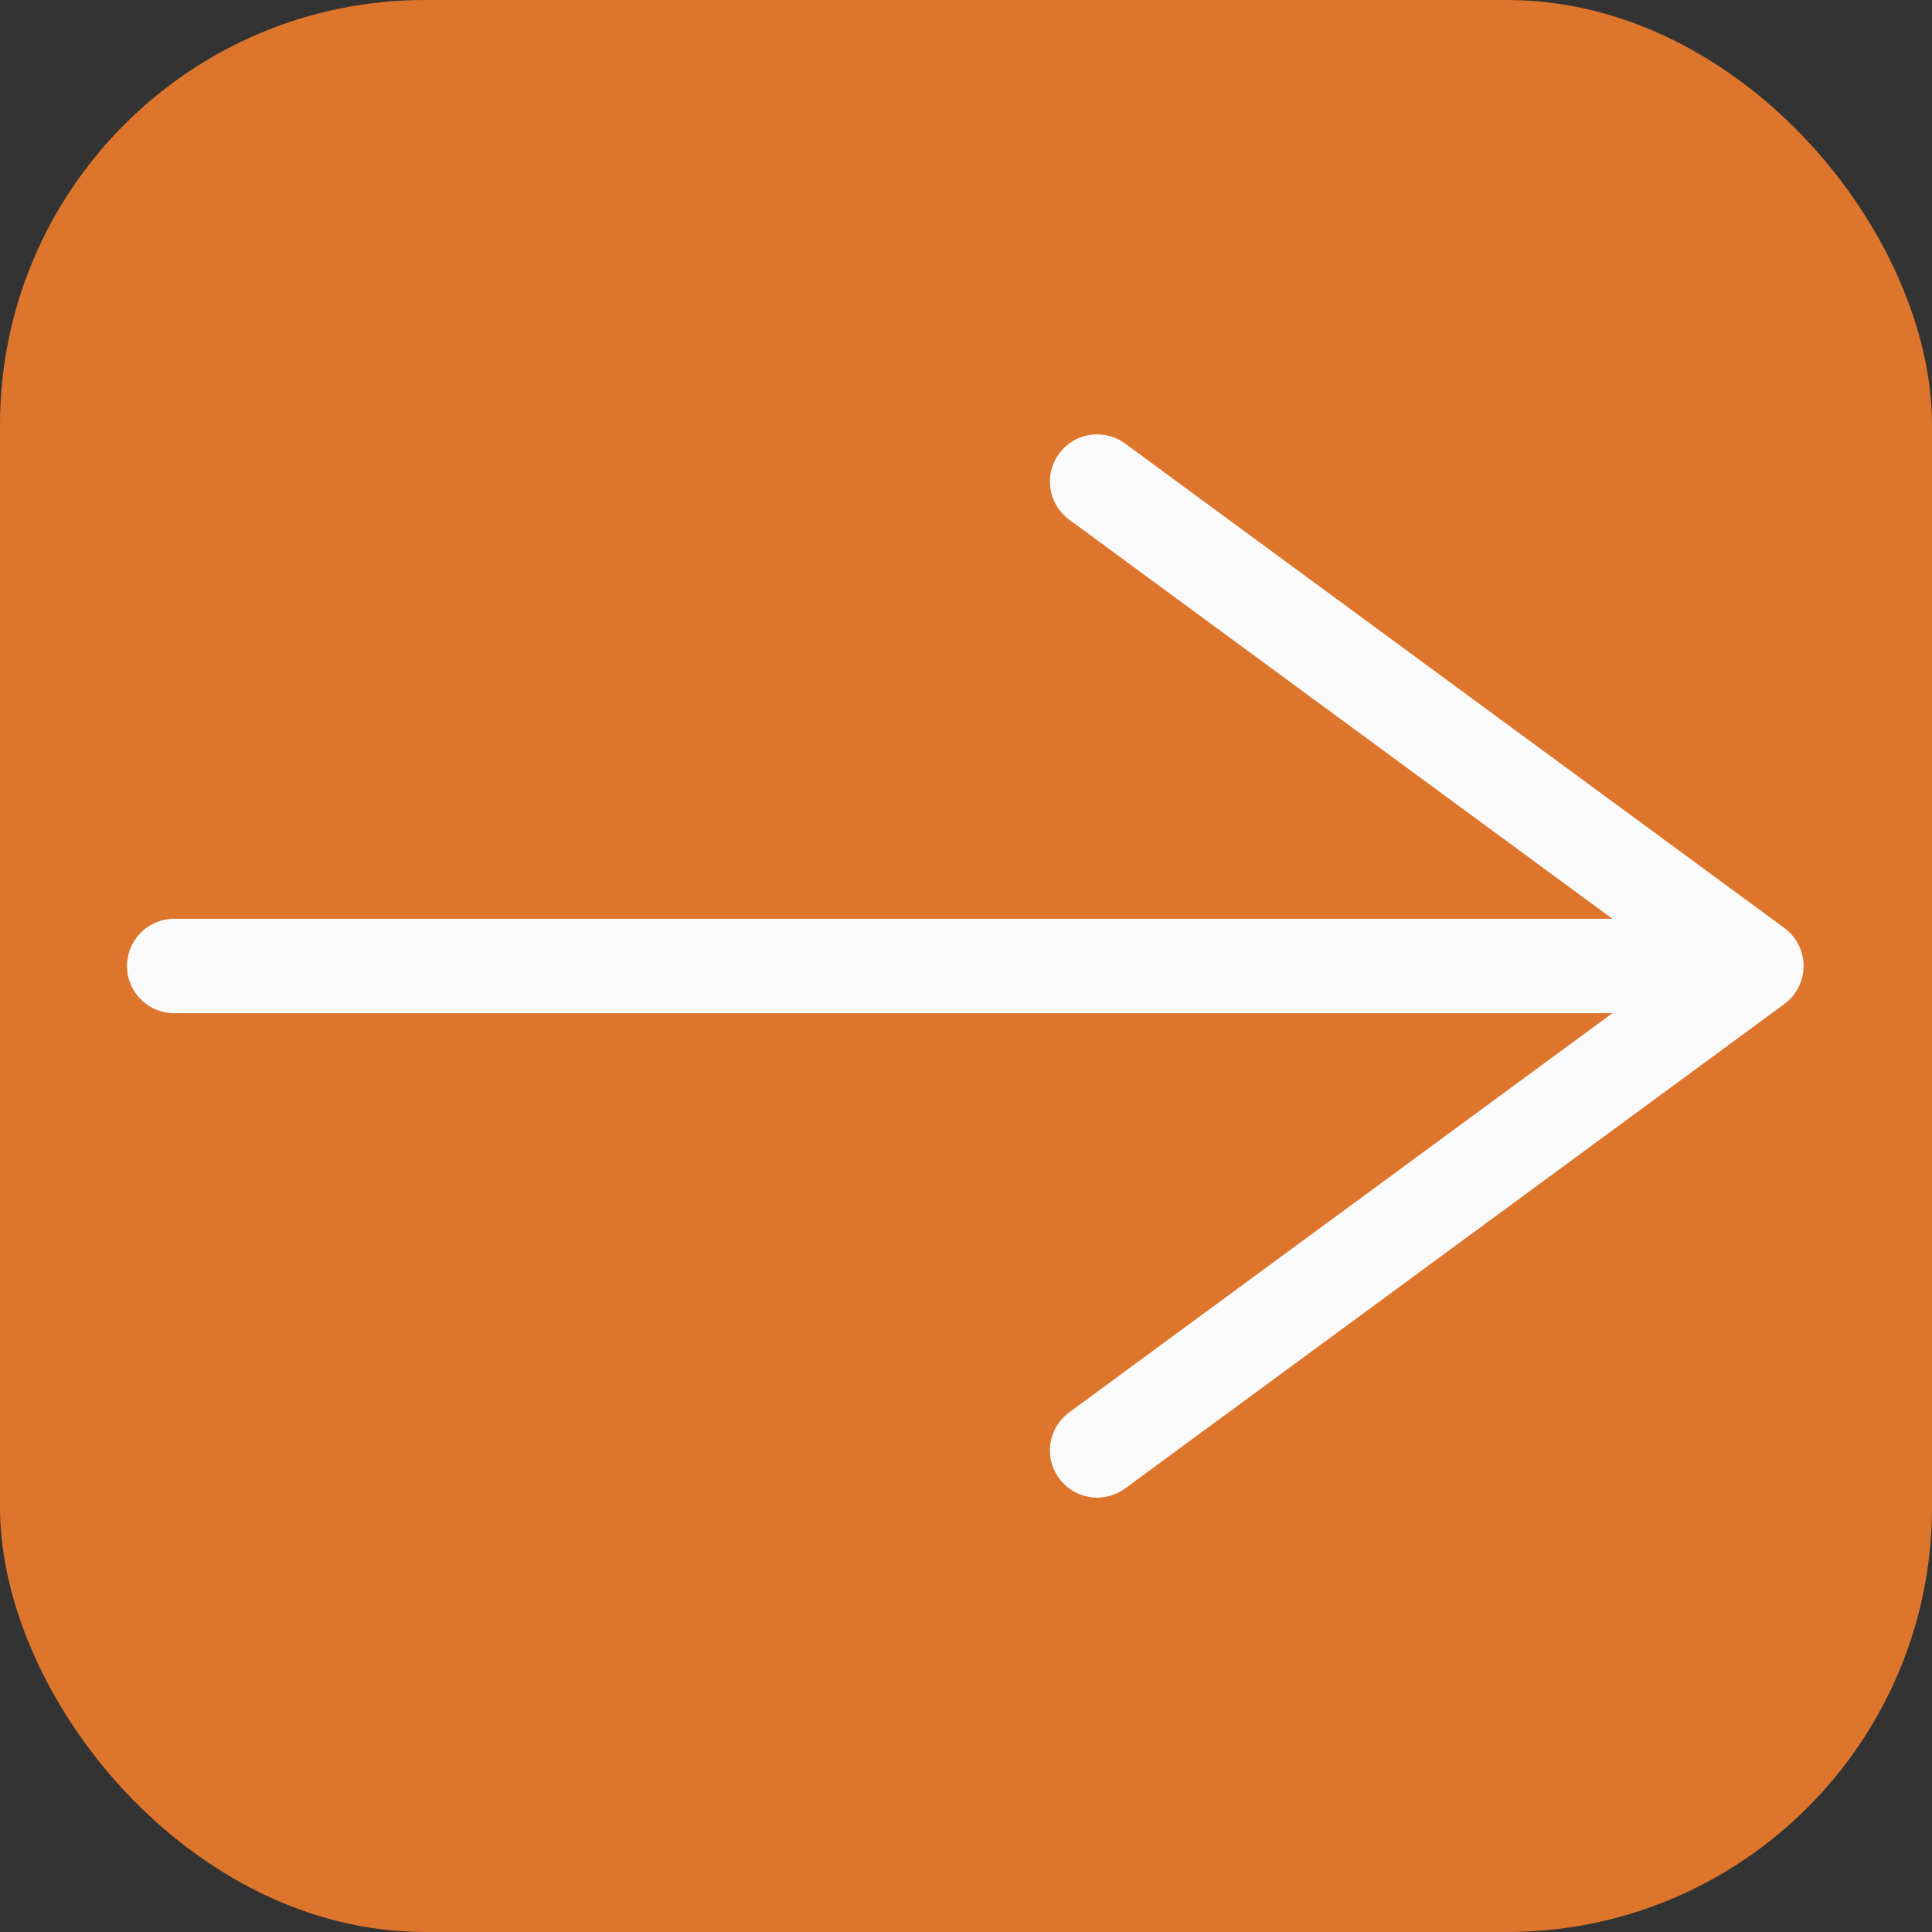
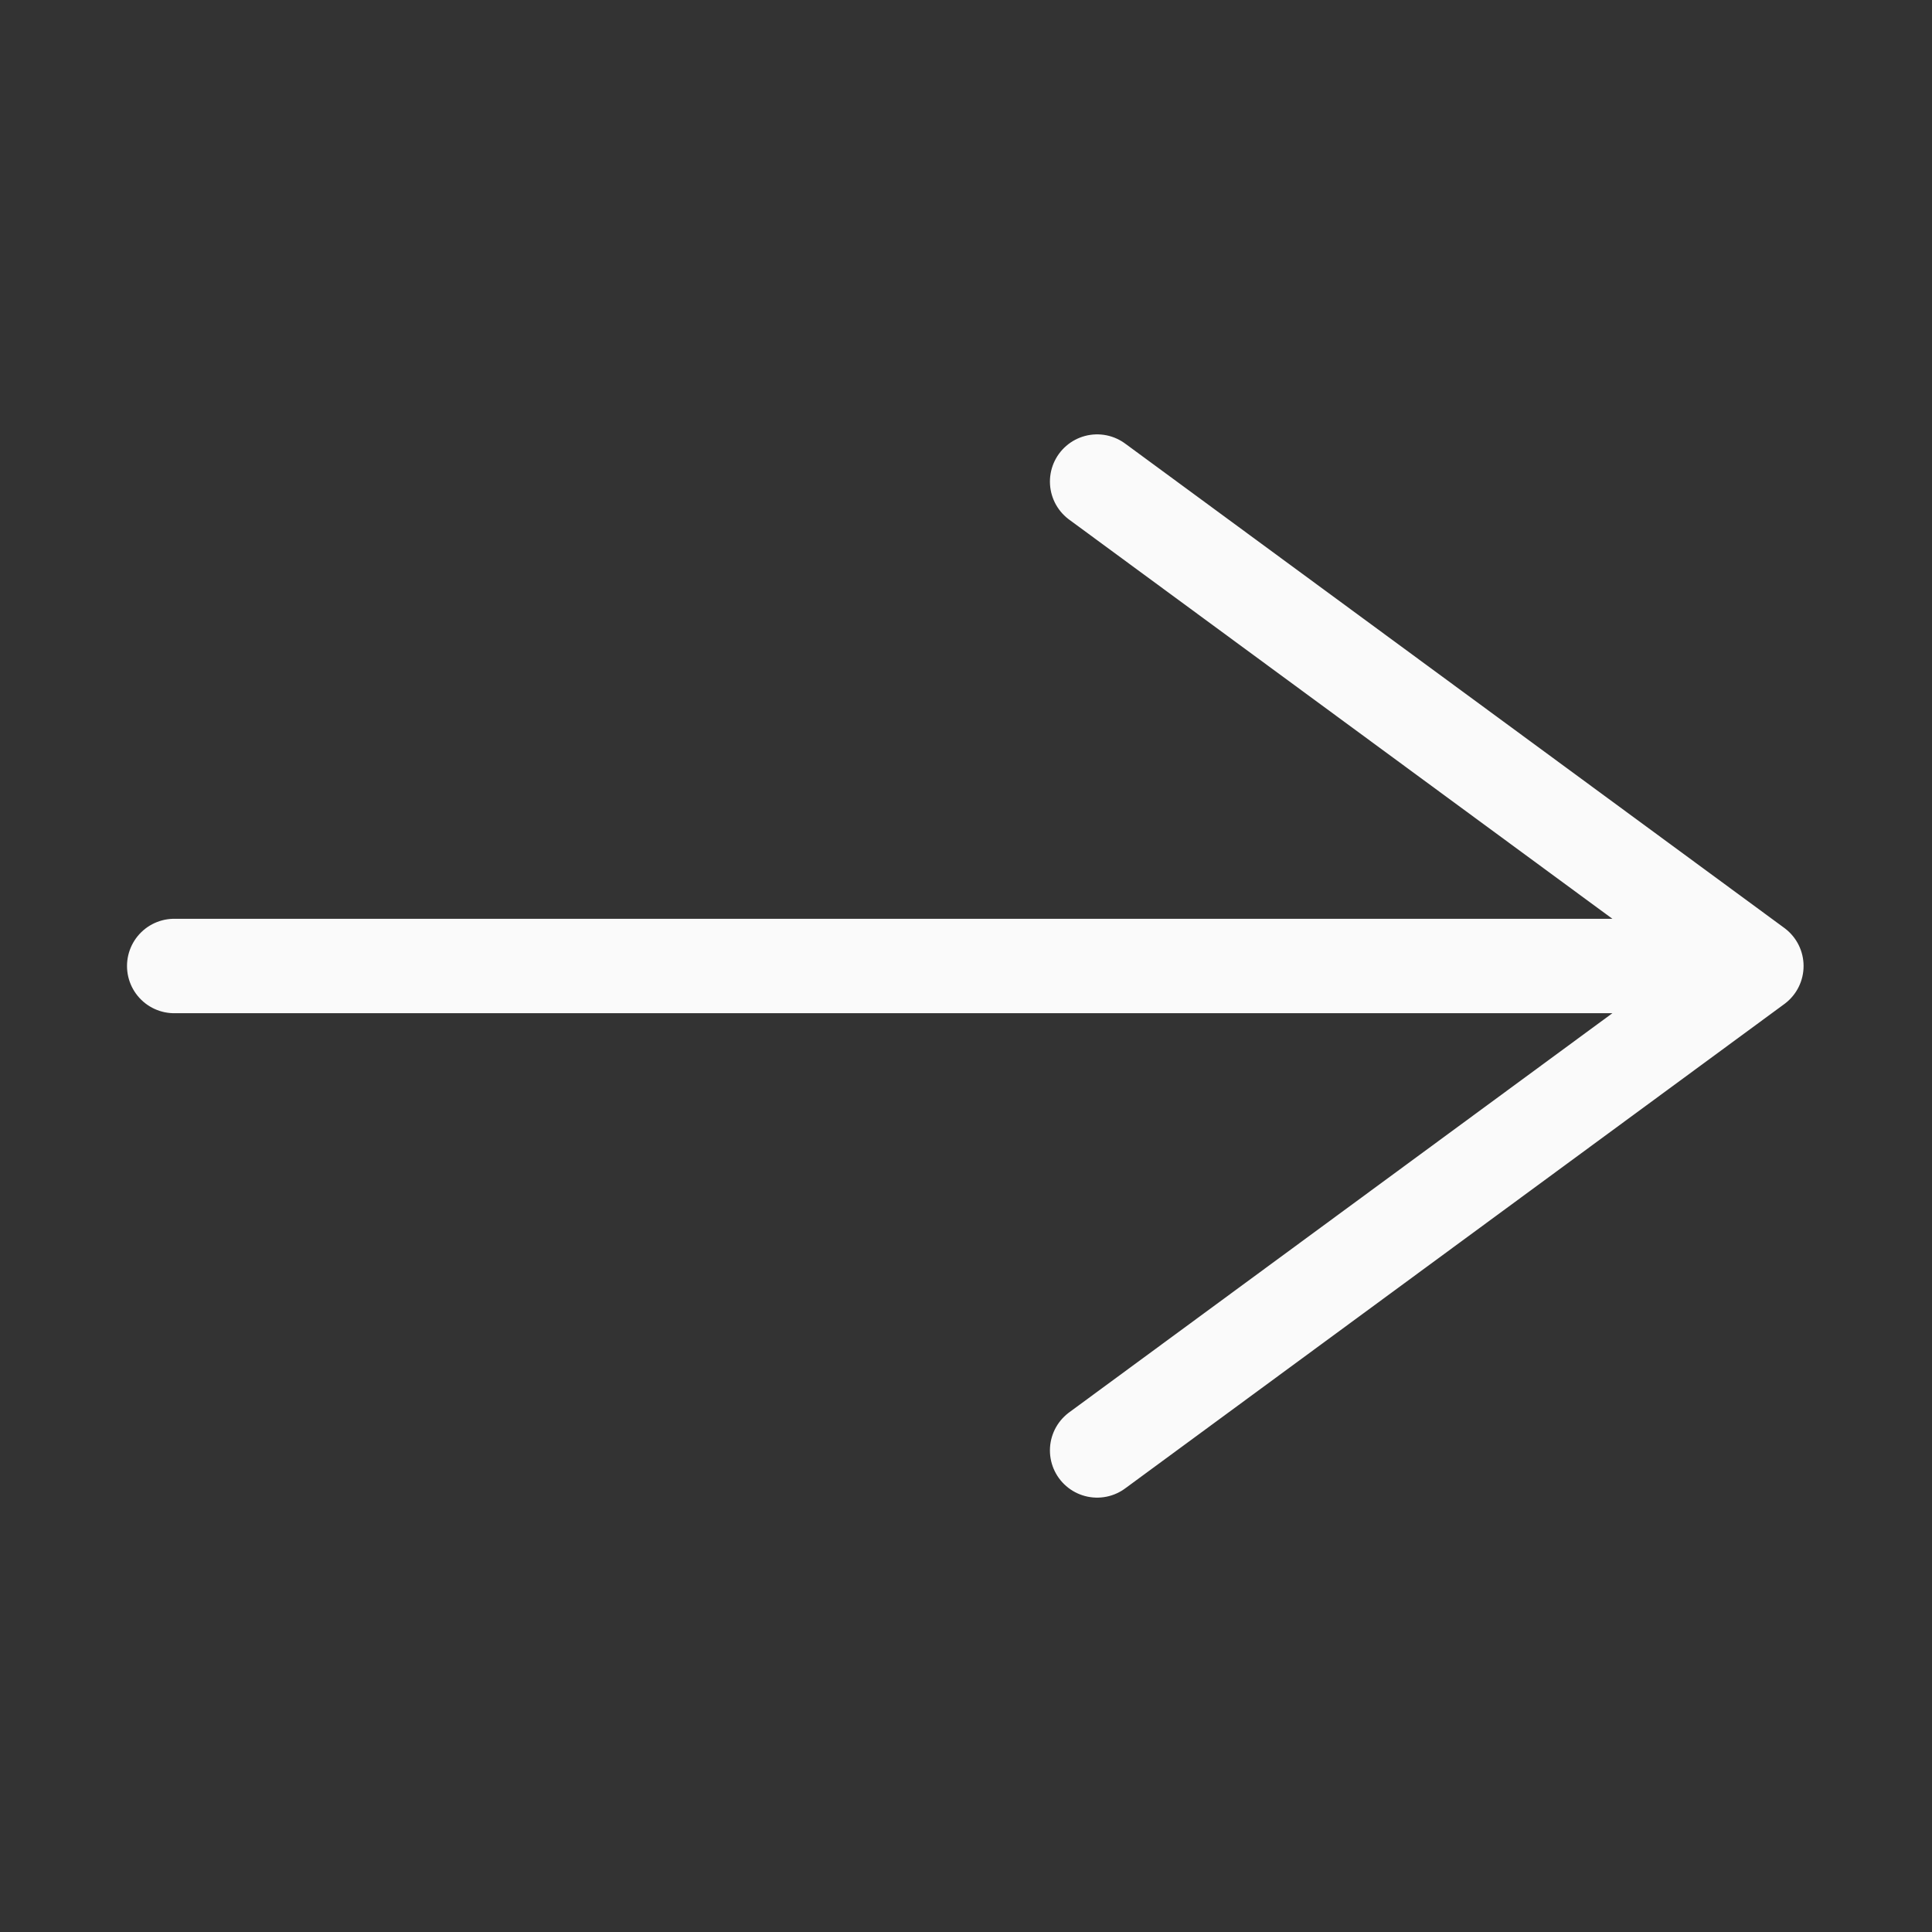
<svg xmlns="http://www.w3.org/2000/svg" width="1364" height="1364" viewBox="0 0 1364 1364" fill="none">
  <rect x="0" y="0" width="1364" height="1364" fill="#333333" stroke="none" />
-   <rect width="1364" height="1364" rx="300" fill="#DD762C" />
-   <path d="M123 682H1240M1240 682L774.583 340M1240 682L774.583 1024" stroke="#FAFAFA" stroke-width="66.667" stroke-linecap="round" stroke-linejoin="round" />
+   <path d="M123 682H1240L774.583 340M1240 682L774.583 1024" stroke="#FAFAFA" stroke-width="66.667" stroke-linecap="round" stroke-linejoin="round" />
</svg>